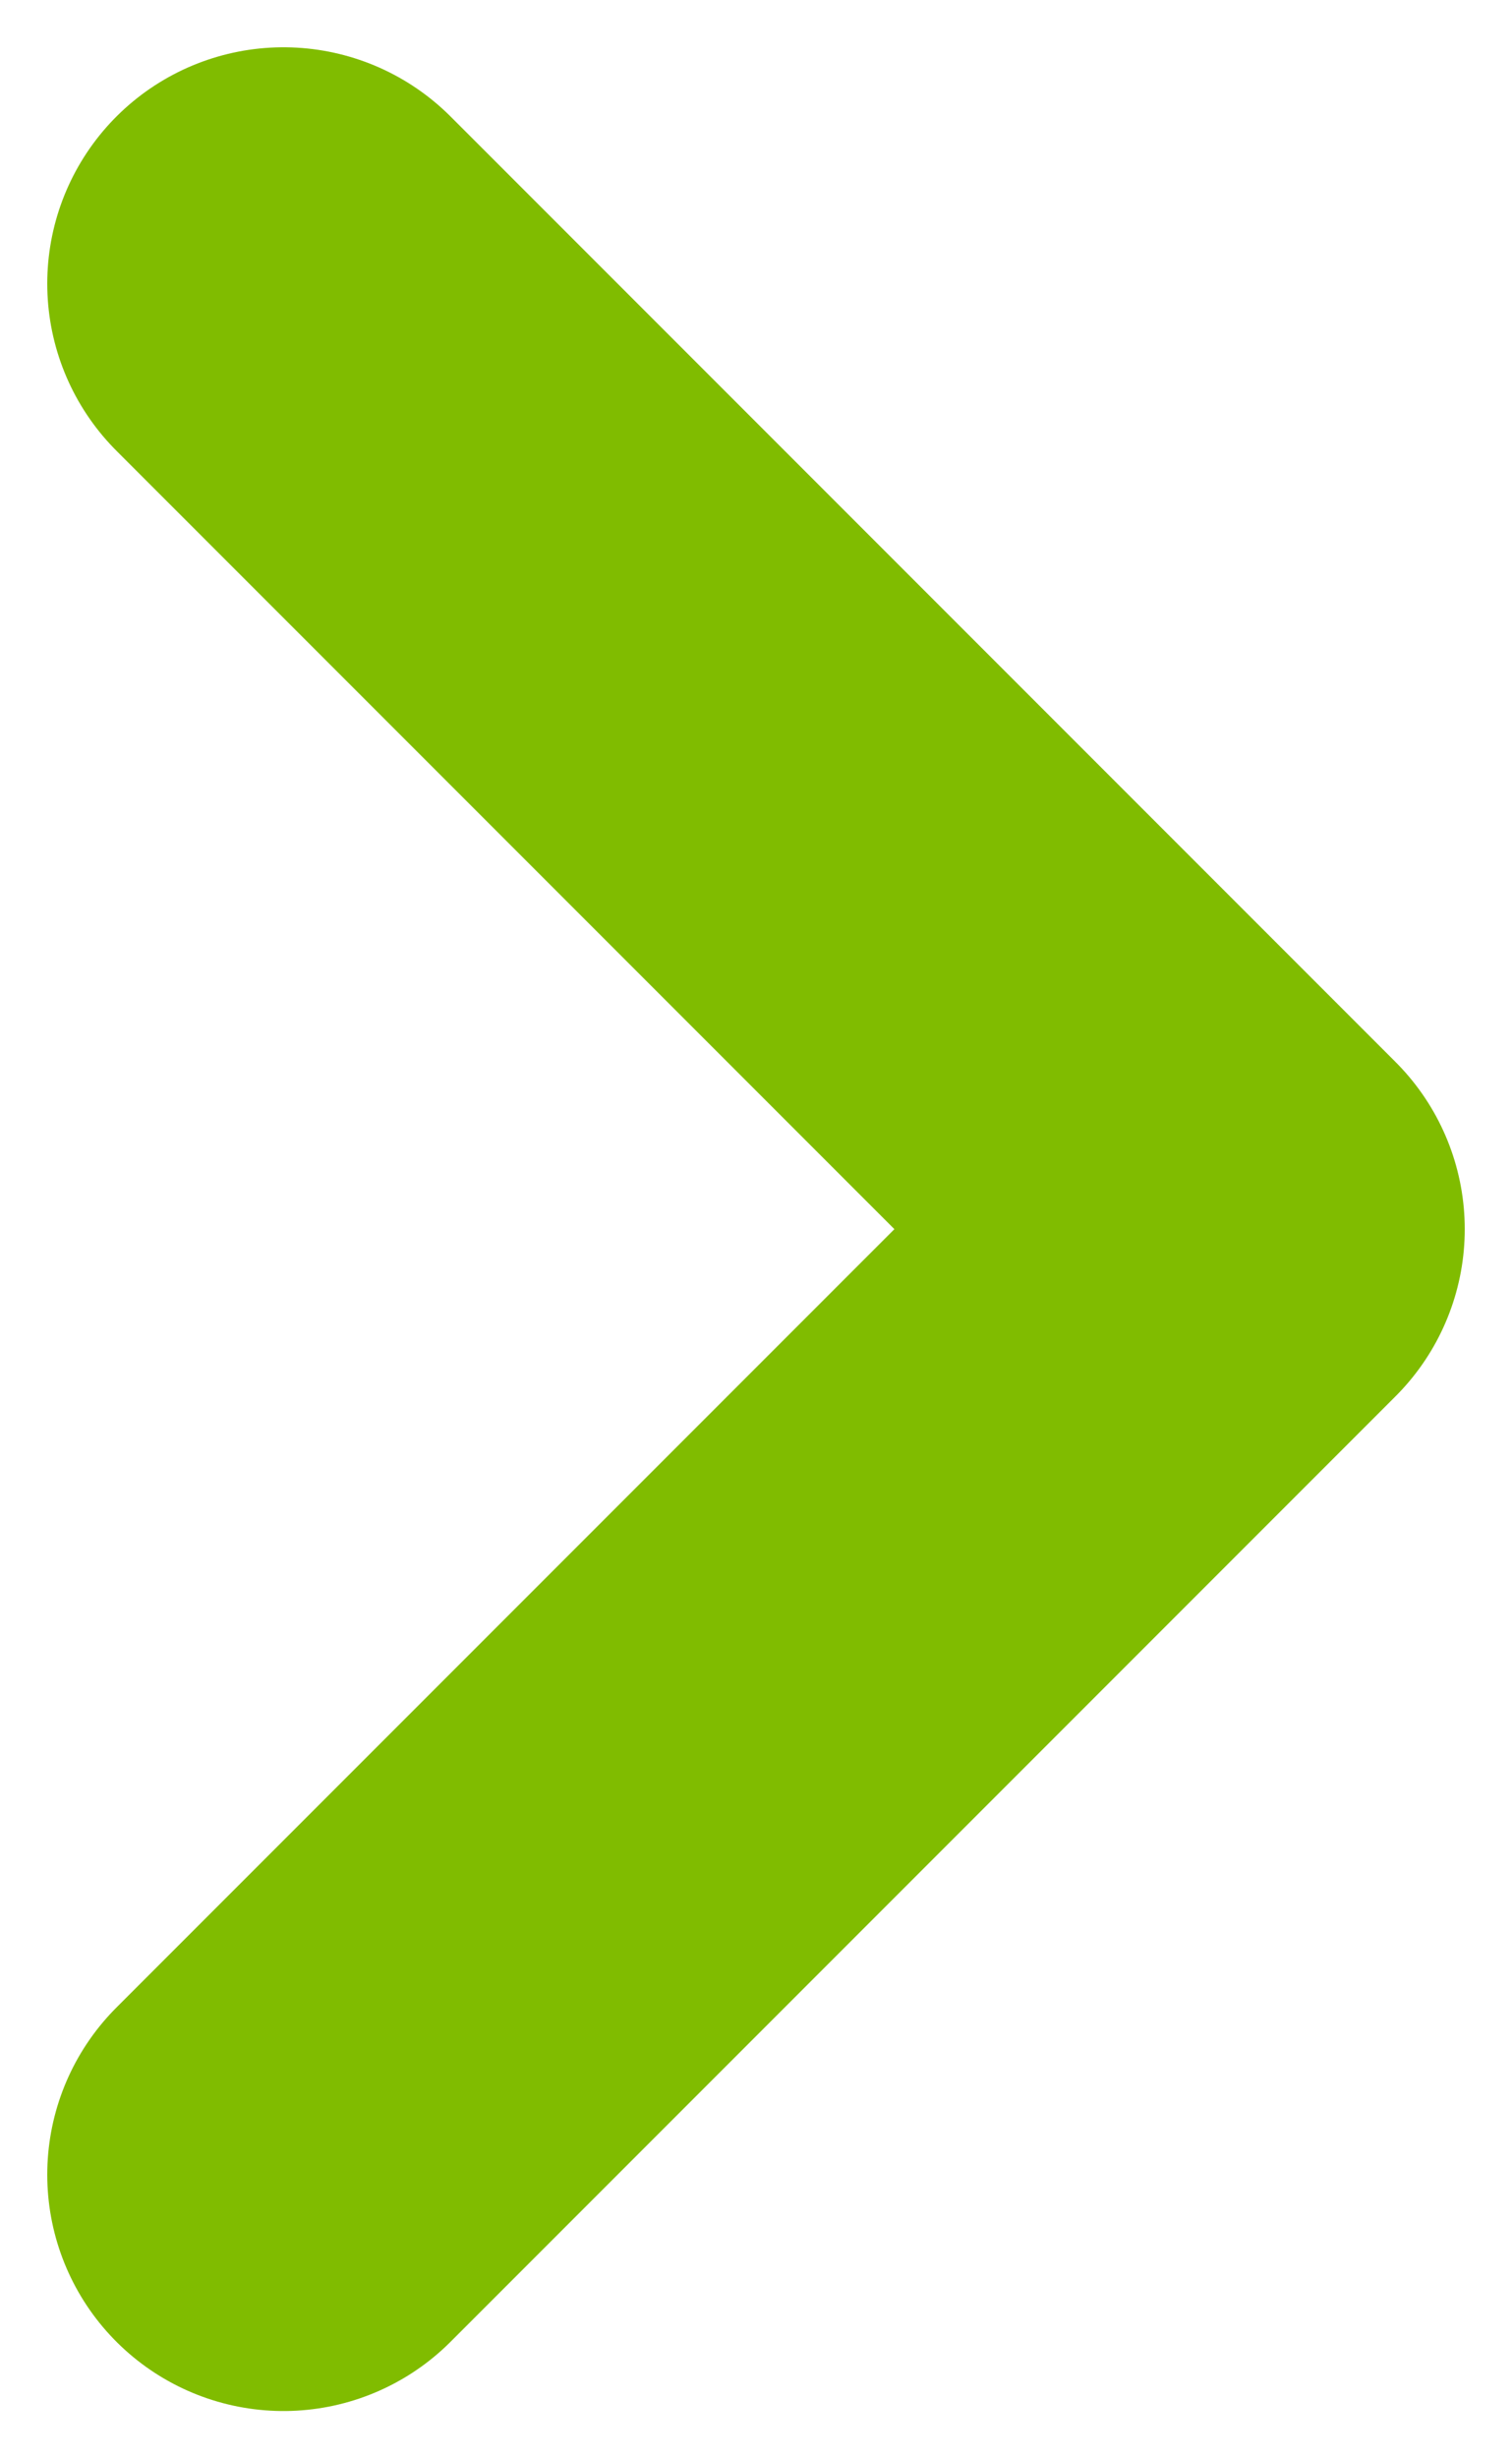
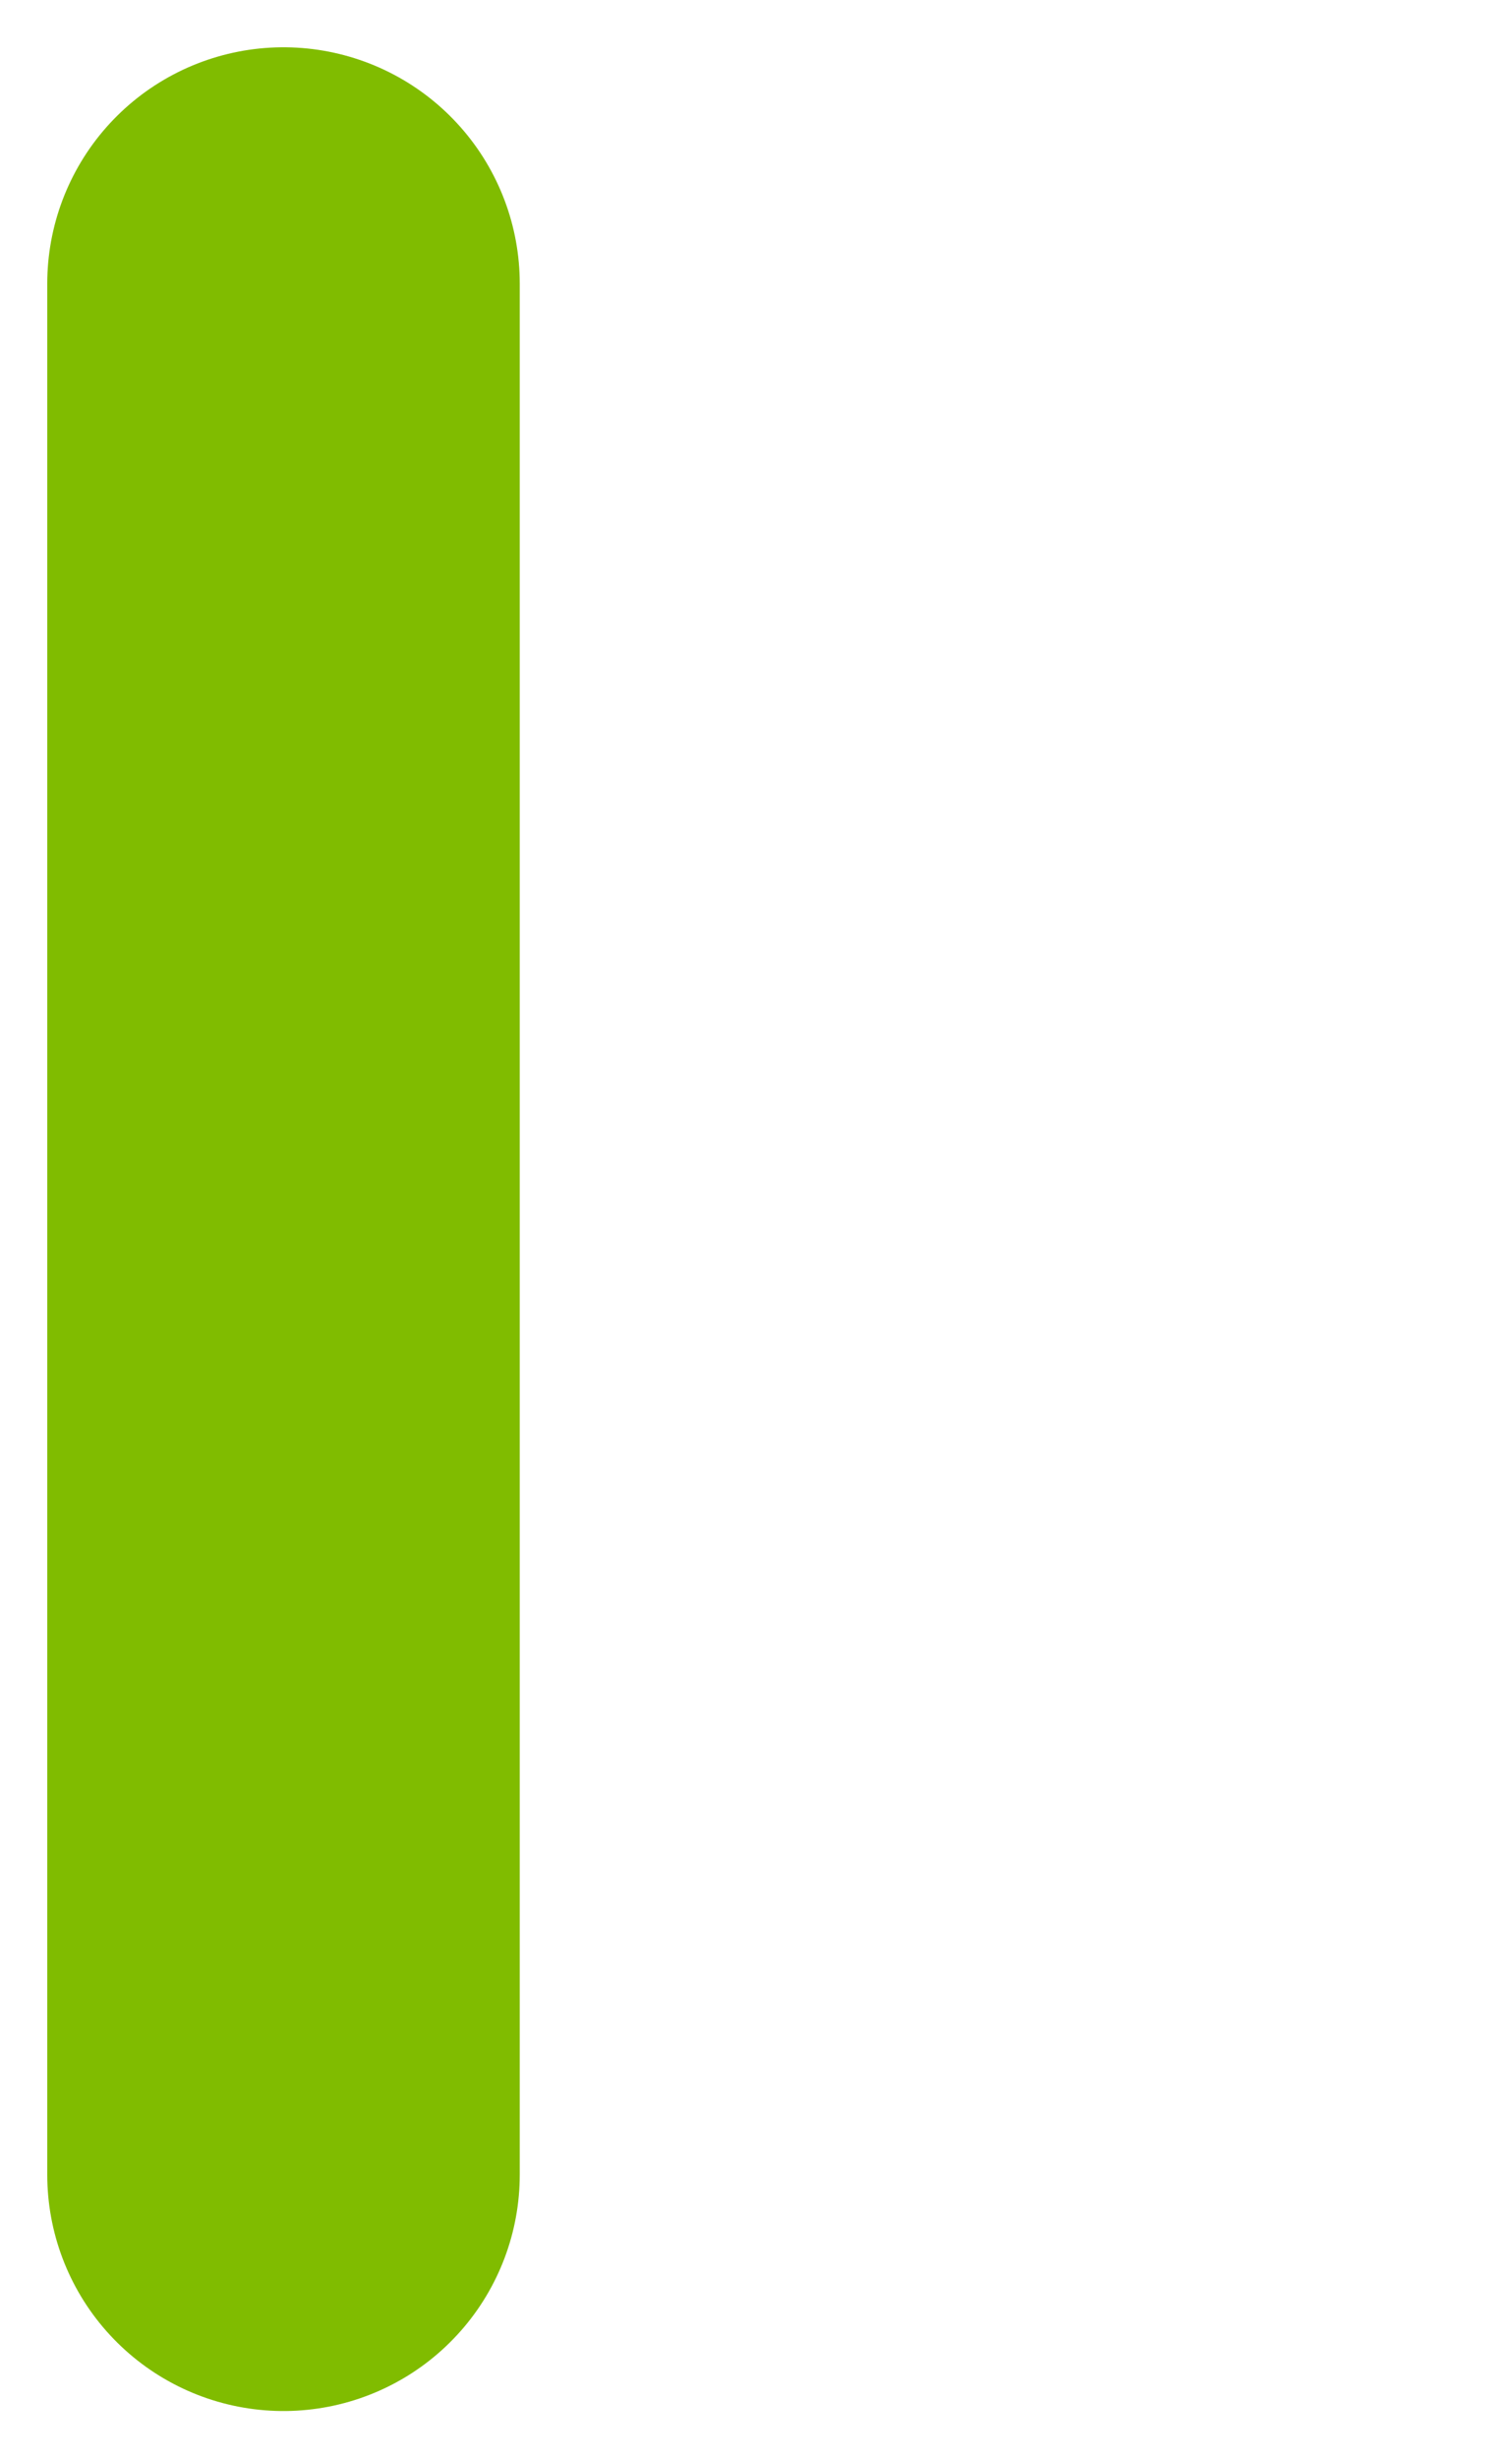
<svg xmlns="http://www.w3.org/2000/svg" width="16" height="26" viewBox="0 0 16 26" fill="none">
  <g id="Vector">
-     <path id="Vector_2" d="M3 23L13 13L3 3" stroke="#80BC00" stroke-width="5" stroke-linecap="round" stroke-linejoin="round" />
+     <path id="Vector_2" d="M3 23L3 3" stroke="#80BC00" stroke-width="5" stroke-linecap="round" stroke-linejoin="round" />
  </g>
</svg>